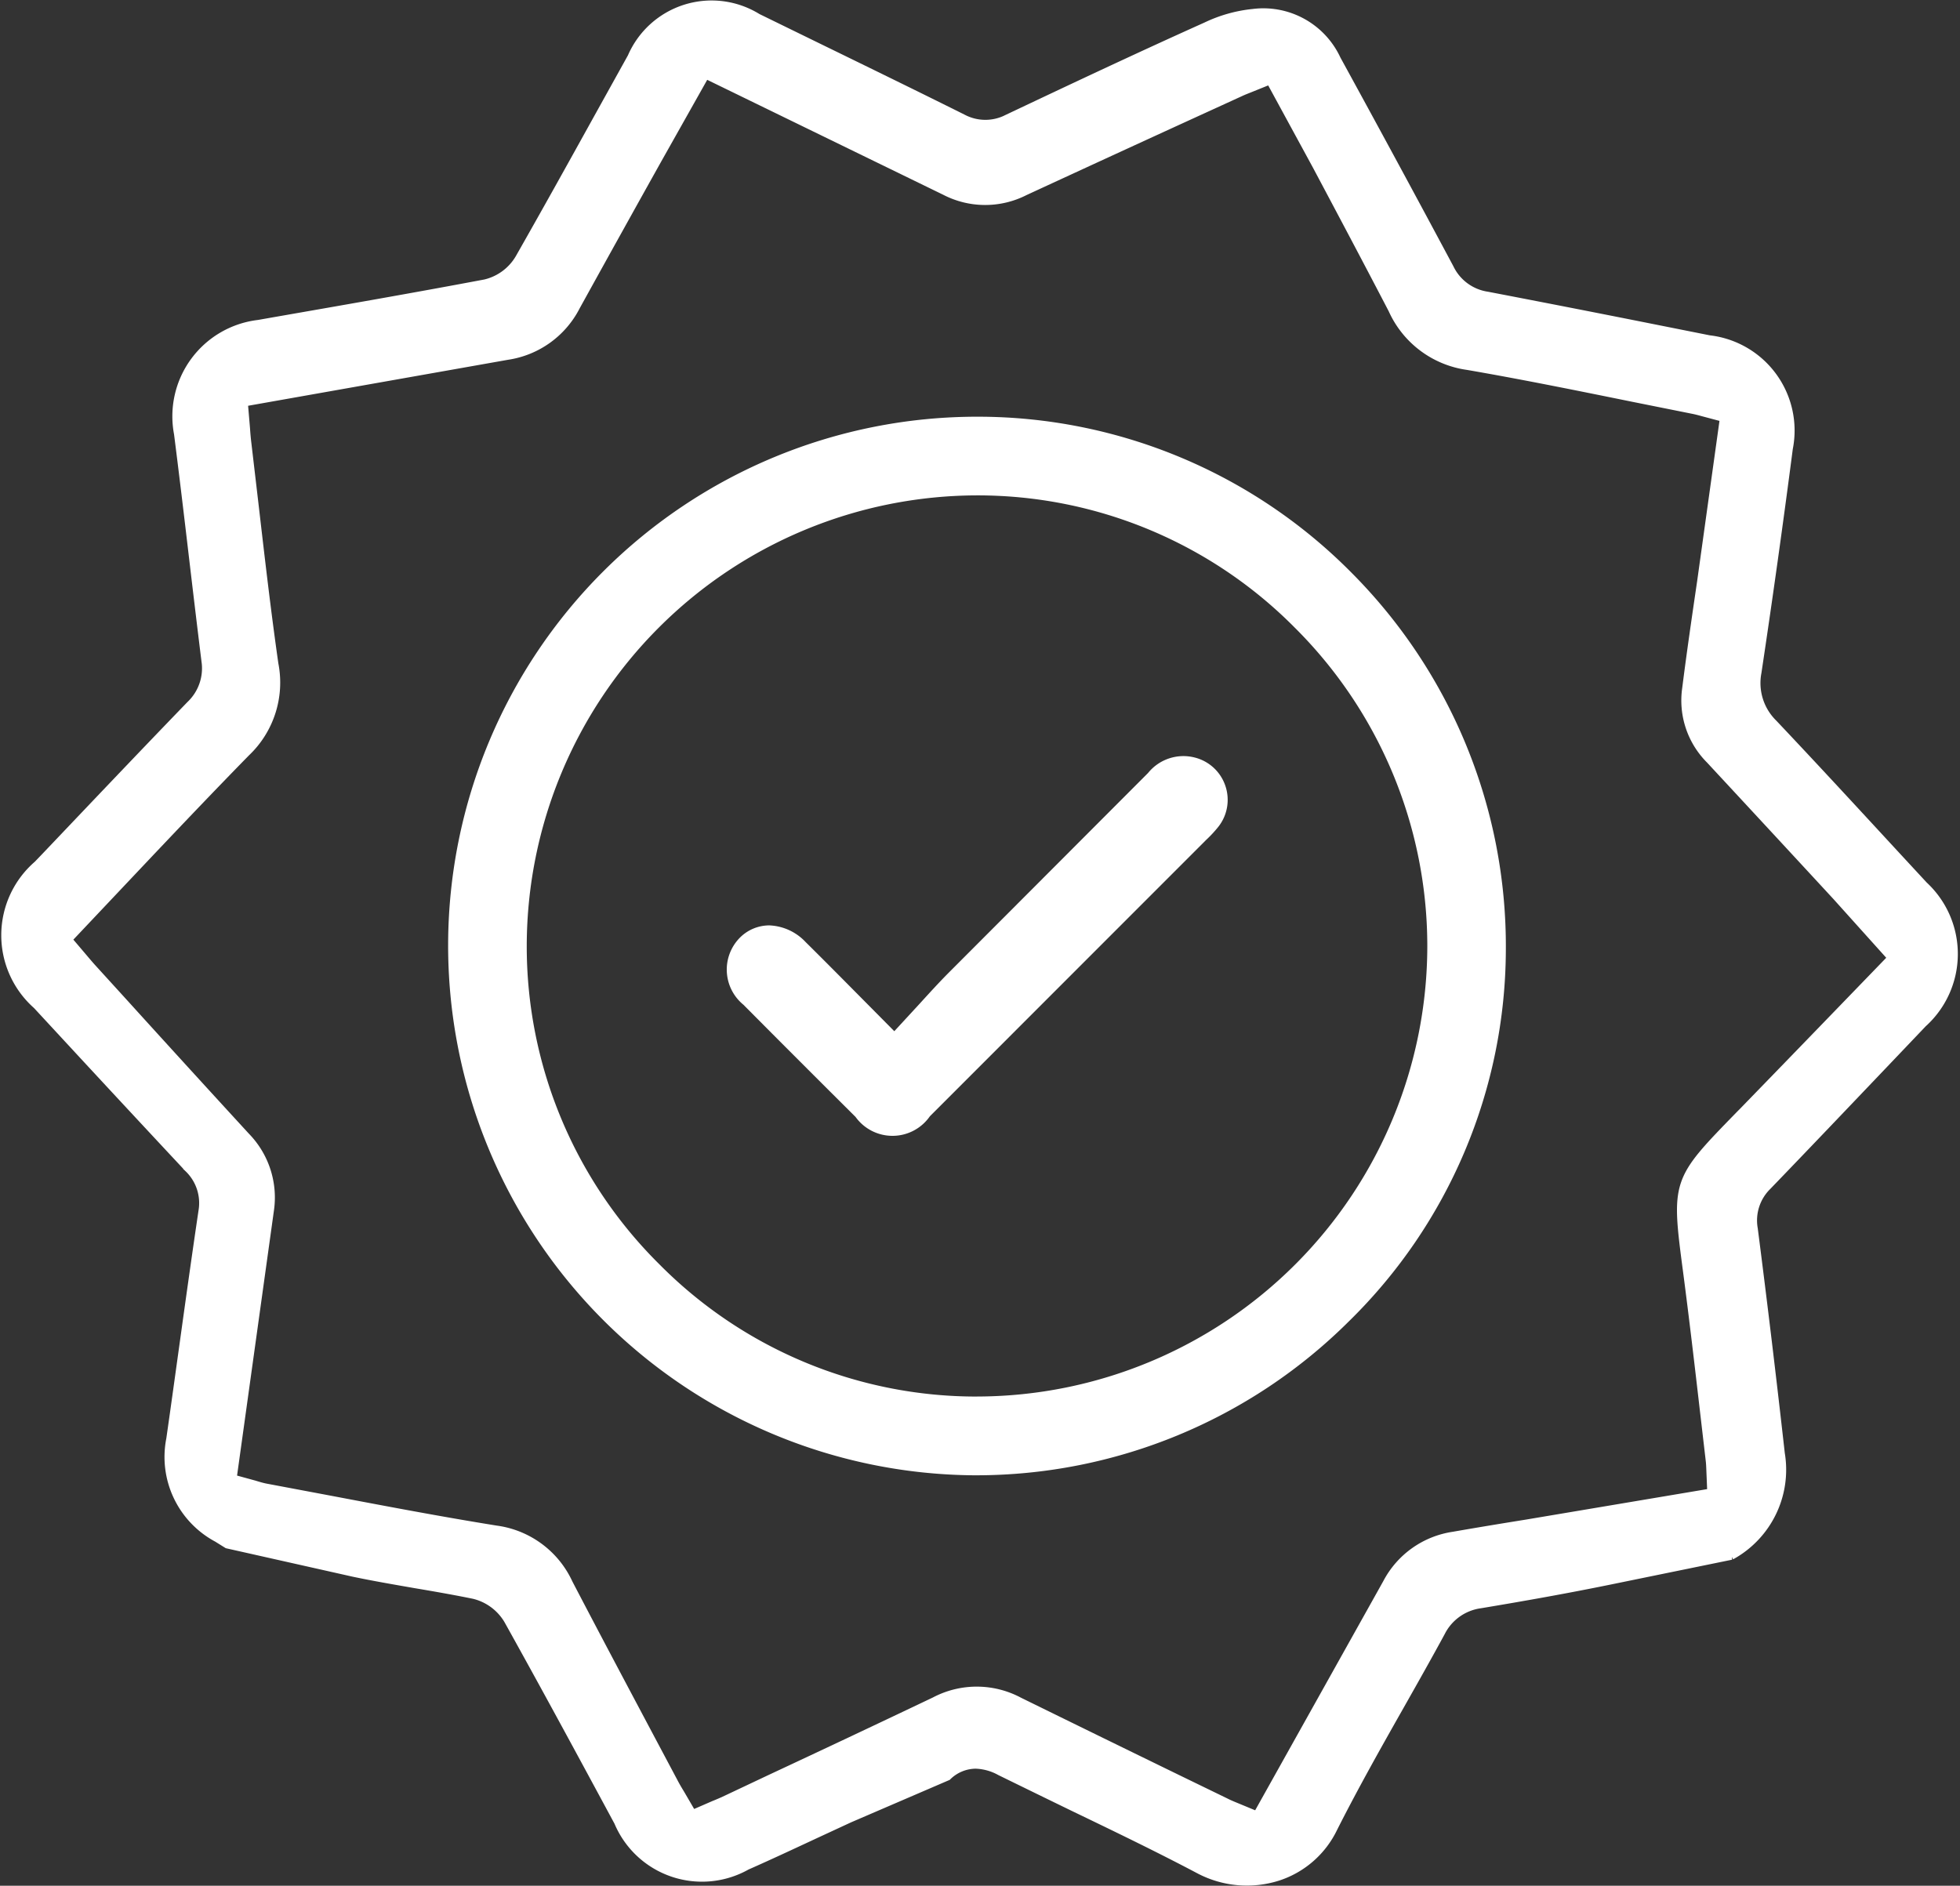
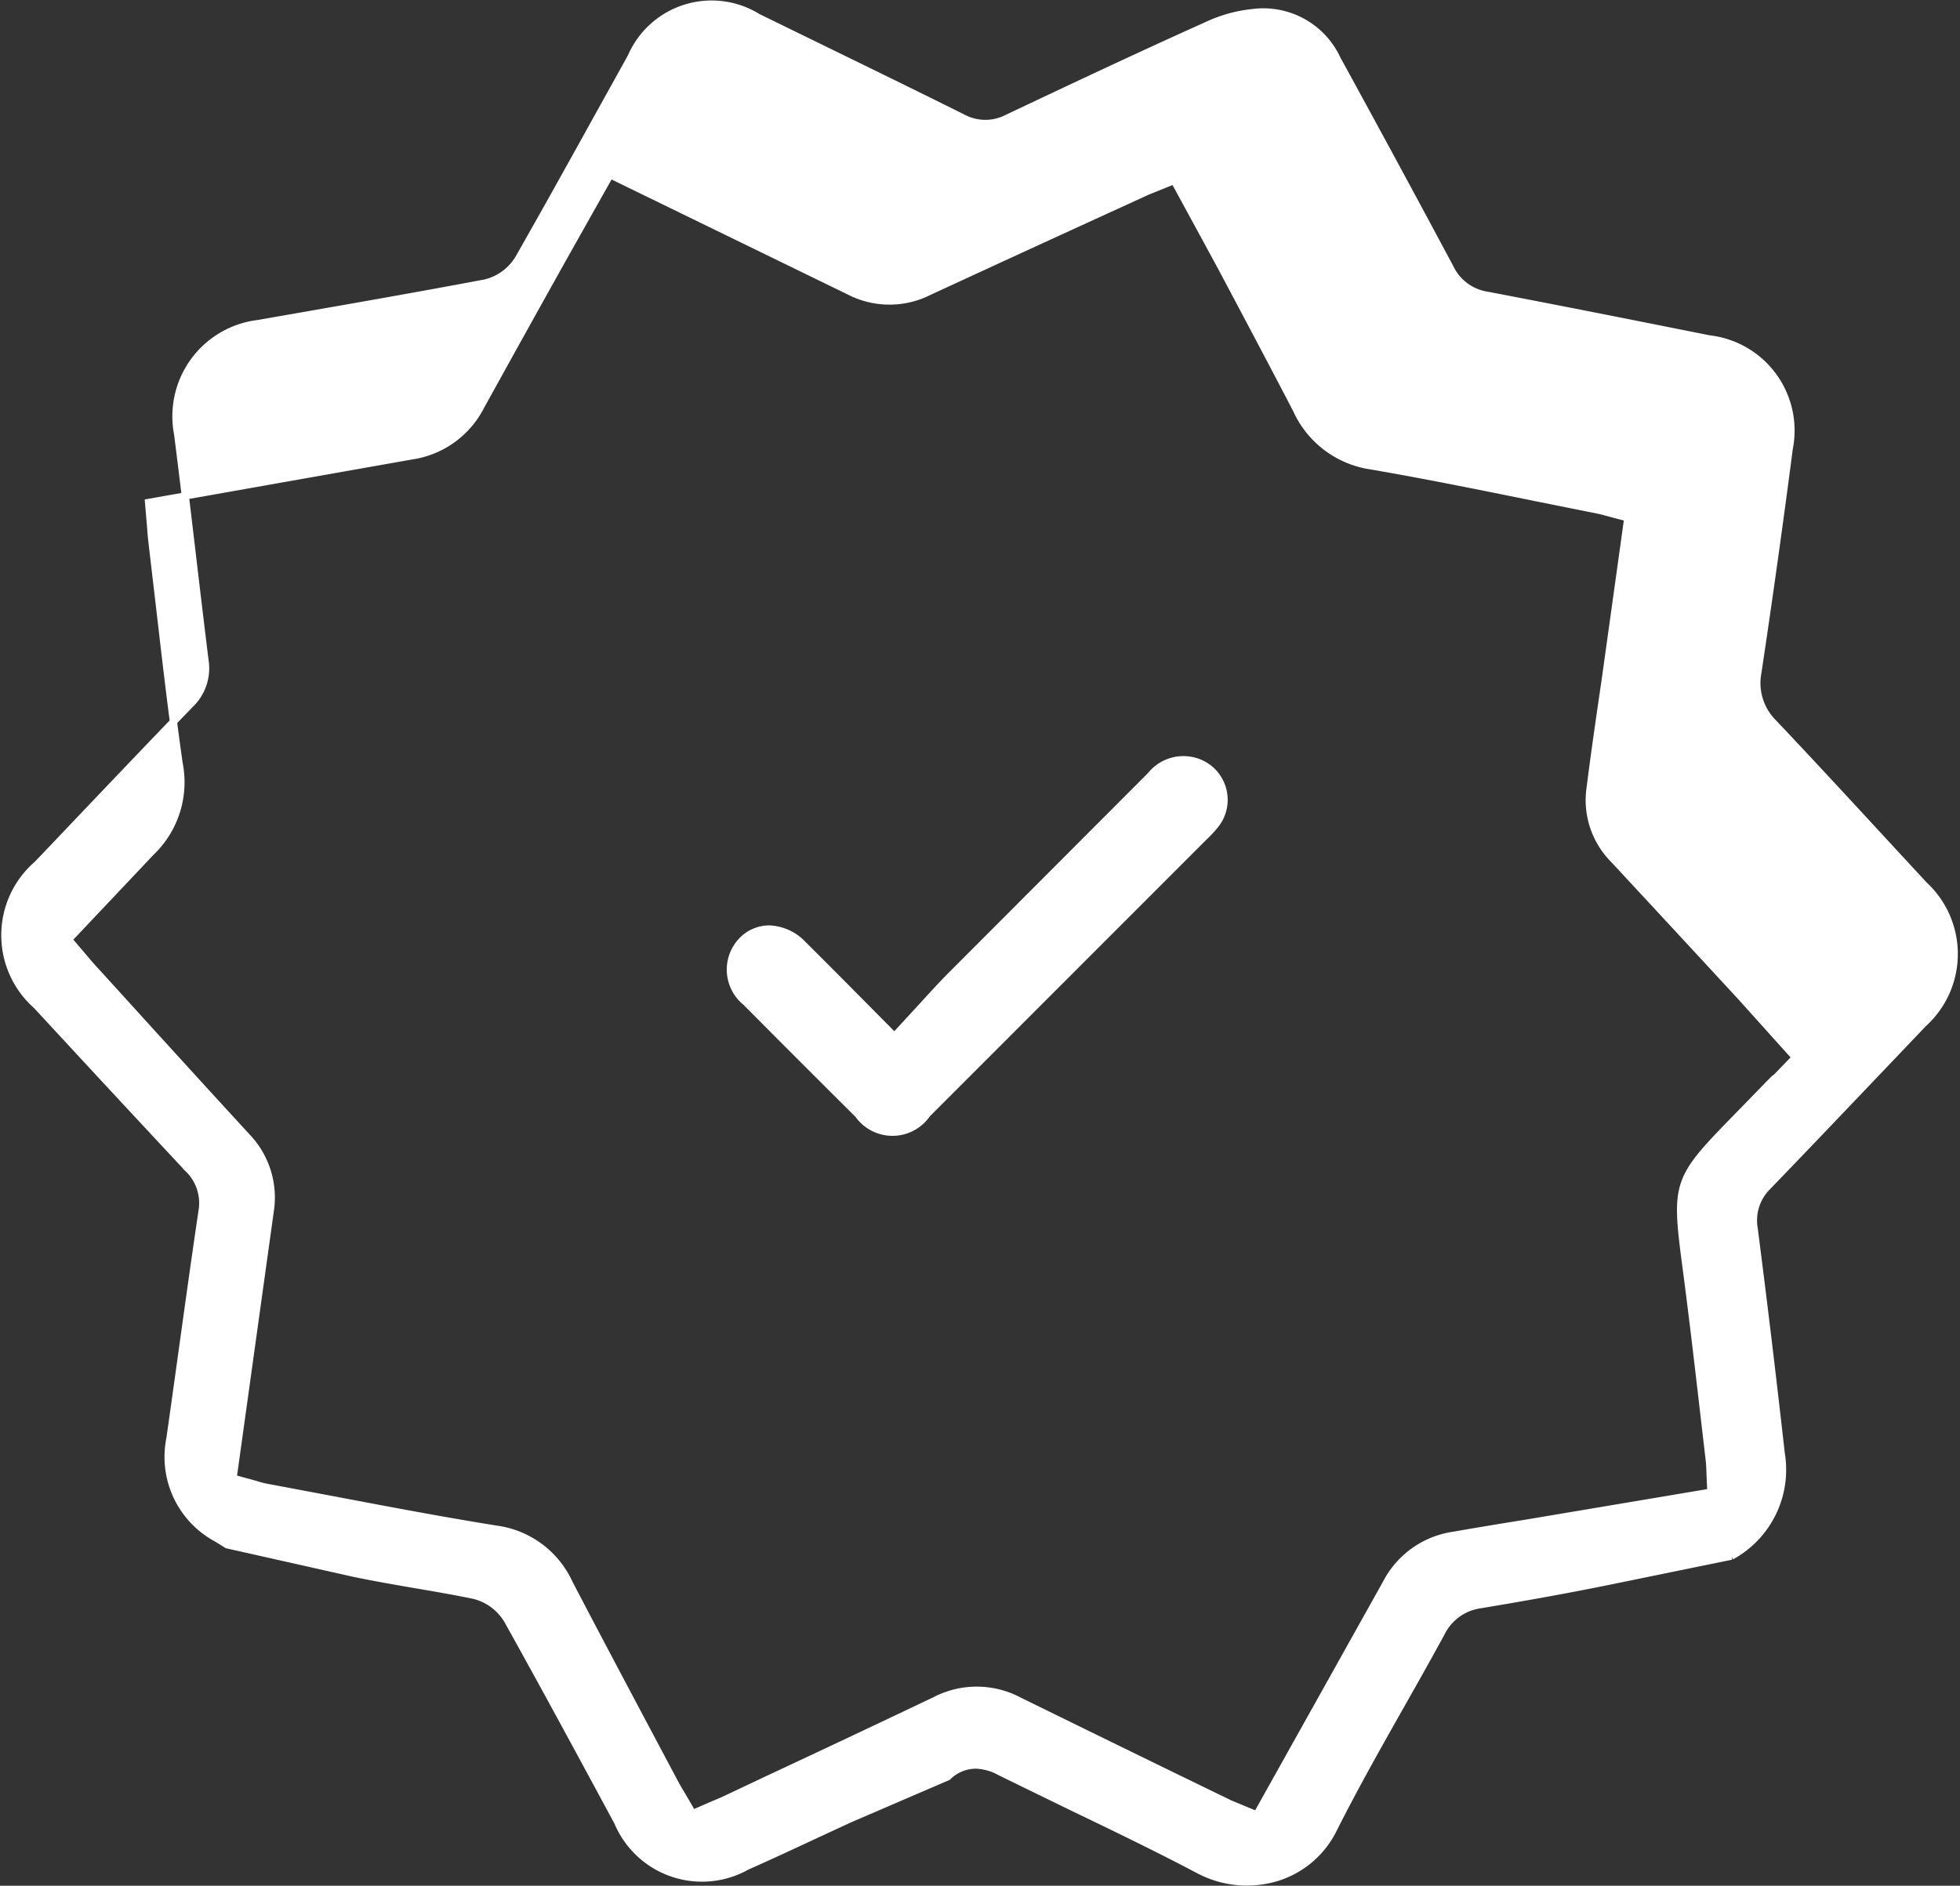
<svg xmlns="http://www.w3.org/2000/svg" width="54.378" height="52.326" viewBox="0 0 54.378 52.326">
  <rect x="0" y="0" width="54.378" height="52.326" fill="#333333" stroke="none" />
  <g id="Group_7470" data-name="Group 7470" transform="translate(-206.864 -1896.874)">
-     <path id="Path_153" data-name="Path 153" d="M-557.007,1890.321l1.079-1.133a2.606,2.606,0,0,0,.025-3.846l-.818-.884c-1.113-1.206-2.226-2.414-3.355-3.608a1.559,1.559,0,0,1-.44-1.408q.466-3.1.87-6.213a2.56,2.56,0,0,0-2.217-3.042l-1.435-.286q-2.363-.472-4.726-.925a1.366,1.366,0,0,1-1.031-.764q-1.55-2.9-3.133-5.789a2.257,2.257,0,0,0-2.328-1.292,3.941,3.941,0,0,0-1.315.37c-1.847.829-3.679,1.693-5.508,2.559a1.326,1.326,0,0,1-1.24-.011c-1.333-.664-2.668-1.315-4-1.965l-1.684-.823a2.431,2.431,0,0,0-3.511,1.1l-.993,1.789c-.7,1.265-1.406,2.534-2.122,3.792a1.482,1.482,0,0,1-.938.694c-1.945.367-3.9.707-5.85,1.047l-.437.077a2.592,2.592,0,0,0-2.244,3.062c.145,1.141.281,2.281.415,3.423.113.957.227,1.916.345,2.87a1.385,1.385,0,0,1-.415,1.217c-1.353,1.4-2.695,2.815-4.039,4.228l-.2.208a2.6,2.6,0,0,0-.02,3.915l.861.931q1.669,1.805,3.346,3.6a1.322,1.322,0,0,1,.385,1.177c-.177,1.194-.344,2.389-.51,3.586-.127.911-.252,1.822-.383,2.736a2.565,2.565,0,0,0,1.308,2.761l.281.175,3.5.786c.56.118,1.133.216,1.7.315.551.093,1.1.188,1.645.3a1.5,1.5,0,0,1,.932.687c1.036,1.86,2.049,3.733,3.06,5.608a2.536,2.536,0,0,0,3.584,1.224c.646-.285,1.285-.585,1.947-.893l.9-.417,2.722-1.172a1.119,1.119,0,0,1,.778-.326,1.49,1.49,0,0,1,.673.188q1.02.5,2.049,1c1.177.567,2.351,1.133,3.5,1.741a2.849,2.849,0,0,0,2.156.184,2.612,2.612,0,0,0,1.559-1.36c.582-1.153,1.229-2.3,1.852-3.4.381-.673.762-1.348,1.131-2.028a1.425,1.425,0,0,1,1.086-.776c1.2-.2,2.4-.413,3.593-.657l3.366-.689a2.735,2.735,0,0,0,1.383-2.847q-.35-3.122-.75-6.236a1.323,1.323,0,0,1,.376-1.178C-559.153,1892.574-558.081,1891.447-557.007,1890.321Zm-4.033,1.4c-1.784,1.831-1.784,1.831-1.446,4.388.166,1.269.315,2.543.462,3.815l.161,1.383c.011.088.014.179.018.281l.025.6-5.109.859c-.678.109-1.355.22-2.029.338a2.508,2.508,0,0,0-1.861,1.317l-3.6,6.44-.41-.17c-.22-.091-.331-.134-.44-.19l-1.367-.664q-2.183-1.064-4.365-2.135a2.508,2.508,0,0,0-2.357-.009q-2.268,1.081-4.545,2.144l-1.319.623c-.079.034-.161.071-.258.109l-.589.256-.32-.549c-.066-.109-.131-.217-.19-.331l-.61-1.147c-.771-1.451-1.544-2.906-2.305-4.365a2.608,2.608,0,0,0-2.031-1.5c-1.523-.245-3.039-.533-4.556-.821l-1.834-.345c-.1-.02-.2-.05-.311-.084l-.594-.163,1.031-7.414a2.438,2.438,0,0,0-.666-2.079q-1.717-1.87-3.42-3.749l-.855-.939c-.077-.086-.154-.177-.24-.279l-.415-.488,2.287-2.421c.879-.927,1.759-1.852,2.654-2.765a2.686,2.686,0,0,0,.782-2.459c-.206-1.444-.374-2.9-.542-4.35l-.211-1.8c-.014-.12-.025-.24-.034-.379l-.061-.719,7.3-1.292a2.574,2.574,0,0,0,1.92-1.38q1.118-2.024,2.247-4.046l1.337-2.375,6.635,3.232a2.43,2.43,0,0,0,2.221.007q2.38-1.1,4.767-2.192l1.22-.558c.072-.034.147-.063.24-.1l.567-.229,1.279,2.351c.707,1.33,1.414,2.661,2.11,4a2.707,2.707,0,0,0,2.1,1.571c1.523.263,3.039.571,4.556.879l1.72.345c.075.016.145.034.234.059l.587.156-.63,4.524c-.145.989-.29,1.979-.415,2.97a2.335,2.335,0,0,0,.658,1.988q1.758,1.894,3.511,3.792l1.528,1.7-1.63,1.686C-559.312,1889.942-560.173,1890.83-561.039,1891.722Z" transform="translate(816.15 36.091)" fill="#fff" stroke="#fff" stroke-width="0.2" />
-     <path id="Path_154" data-name="Path 154" d="M-589.09,1866h-.032a14.575,14.575,0,0,0-14.559,14.5,14.6,14.6,0,0,0,14.479,14.674h.05a14.556,14.556,0,0,0,10.289-4.241,14.383,14.383,0,0,0,4.327-10.245,14.577,14.577,0,0,0-4.241-10.377A14.483,14.483,0,0,0-589.09,1866Zm-.007,27.189h-.02a12.469,12.469,0,0,1-8.87-3.695,12.513,12.513,0,0,1-3.713-8.924,12.618,12.618,0,0,1,12.578-12.587h.018a12.476,12.476,0,0,1,8.883,3.7,12.562,12.562,0,0,1,3.706,8.917A12.611,12.611,0,0,1-589.1,1893.188Z" transform="translate(823.078 42.537)" fill="#fff" stroke="#fff" stroke-width="0.2" />
+     <path id="Path_153" data-name="Path 153" d="M-557.007,1890.321l1.079-1.133a2.606,2.606,0,0,0,.025-3.846l-.818-.884c-1.113-1.206-2.226-2.414-3.355-3.608a1.559,1.559,0,0,1-.44-1.408q.466-3.1.87-6.213a2.56,2.56,0,0,0-2.217-3.042l-1.435-.286q-2.363-.472-4.726-.925a1.366,1.366,0,0,1-1.031-.764q-1.55-2.9-3.133-5.789a2.257,2.257,0,0,0-2.328-1.292,3.941,3.941,0,0,0-1.315.37c-1.847.829-3.679,1.693-5.508,2.559a1.326,1.326,0,0,1-1.24-.011c-1.333-.664-2.668-1.315-4-1.965l-1.684-.823a2.431,2.431,0,0,0-3.511,1.1l-.993,1.789c-.7,1.265-1.406,2.534-2.122,3.792a1.482,1.482,0,0,1-.938.694c-1.945.367-3.9.707-5.85,1.047l-.437.077a2.592,2.592,0,0,0-2.244,3.062c.145,1.141.281,2.281.415,3.423.113.957.227,1.916.345,2.87a1.385,1.385,0,0,1-.415,1.217c-1.353,1.4-2.695,2.815-4.039,4.228l-.2.208a2.6,2.6,0,0,0-.02,3.915l.861.931q1.669,1.805,3.346,3.6a1.322,1.322,0,0,1,.385,1.177c-.177,1.194-.344,2.389-.51,3.586-.127.911-.252,1.822-.383,2.736a2.565,2.565,0,0,0,1.308,2.761l.281.175,3.5.786c.56.118,1.133.216,1.7.315.551.093,1.1.188,1.645.3a1.5,1.5,0,0,1,.932.687c1.036,1.86,2.049,3.733,3.06,5.608a2.536,2.536,0,0,0,3.584,1.224c.646-.285,1.285-.585,1.947-.893l.9-.417,2.722-1.172a1.119,1.119,0,0,1,.778-.326,1.49,1.49,0,0,1,.673.188q1.02.5,2.049,1c1.177.567,2.351,1.133,3.5,1.741a2.849,2.849,0,0,0,2.156.184,2.612,2.612,0,0,0,1.559-1.36c.582-1.153,1.229-2.3,1.852-3.4.381-.673.762-1.348,1.131-2.028a1.425,1.425,0,0,1,1.086-.776c1.2-.2,2.4-.413,3.593-.657l3.366-.689a2.735,2.735,0,0,0,1.383-2.847q-.35-3.122-.75-6.236a1.323,1.323,0,0,1,.376-1.178C-559.153,1892.574-558.081,1891.447-557.007,1890.321Zm-4.033,1.4c-1.784,1.831-1.784,1.831-1.446,4.388.166,1.269.315,2.543.462,3.815l.161,1.383c.011.088.014.179.018.281l.025.6-5.109.859c-.678.109-1.355.22-2.029.338a2.508,2.508,0,0,0-1.861,1.317l-3.6,6.44-.41-.17c-.22-.091-.331-.134-.44-.19l-1.367-.664q-2.183-1.064-4.365-2.135a2.508,2.508,0,0,0-2.357-.009q-2.268,1.081-4.545,2.144l-1.319.623c-.079.034-.161.071-.258.109l-.589.256-.32-.549c-.066-.109-.131-.217-.19-.331l-.61-1.147c-.771-1.451-1.544-2.906-2.305-4.365a2.608,2.608,0,0,0-2.031-1.5c-1.523-.245-3.039-.533-4.556-.821l-1.834-.345c-.1-.02-.2-.05-.311-.084l-.594-.163,1.031-7.414a2.438,2.438,0,0,0-.666-2.079q-1.717-1.87-3.42-3.749l-.855-.939c-.077-.086-.154-.177-.24-.279l-.415-.488,2.287-2.421a2.686,2.686,0,0,0,.782-2.459c-.206-1.444-.374-2.9-.542-4.35l-.211-1.8c-.014-.12-.025-.24-.034-.379l-.061-.719,7.3-1.292a2.574,2.574,0,0,0,1.92-1.38q1.118-2.024,2.247-4.046l1.337-2.375,6.635,3.232a2.43,2.43,0,0,0,2.221.007q2.38-1.1,4.767-2.192l1.22-.558c.072-.034.147-.063.24-.1l.567-.229,1.279,2.351c.707,1.33,1.414,2.661,2.11,4a2.707,2.707,0,0,0,2.1,1.571c1.523.263,3.039.571,4.556.879l1.72.345c.075.016.145.034.234.059l.587.156-.63,4.524c-.145.989-.29,1.979-.415,2.97a2.335,2.335,0,0,0,.658,1.988q1.758,1.894,3.511,3.792l1.528,1.7-1.63,1.686C-559.312,1889.942-560.173,1890.83-561.039,1891.722Z" transform="translate(816.15 36.091)" fill="#fff" stroke="#fff" stroke-width="0.2" />
    <path id="Path_155" data-name="Path 155" d="M-596.72,1880a1.163,1.163,0,0,0,1.909-.016l7.673-7.677a3.322,3.322,0,0,0,.329-.354,1.107,1.107,0,0,0,.177-1.047,1.107,1.107,0,0,0-.782-.717,1.162,1.162,0,0,0-1.192.4l-5.535,5.546c-.272.274-.53.558-.8.854l-.777.843-.952-.961c-.548-.553-1.063-1.074-1.584-1.589a1.358,1.358,0,0,0-.938-.431,1.054,1.054,0,0,0-.757.327,1.16,1.16,0,0,0,.109,1.7Q-598.286,1878.443-596.72,1880Z" transform="translate(827.396 47.801)" fill="#fff" stroke="#fff" stroke-width="0.2" />
  </g>
</svg>